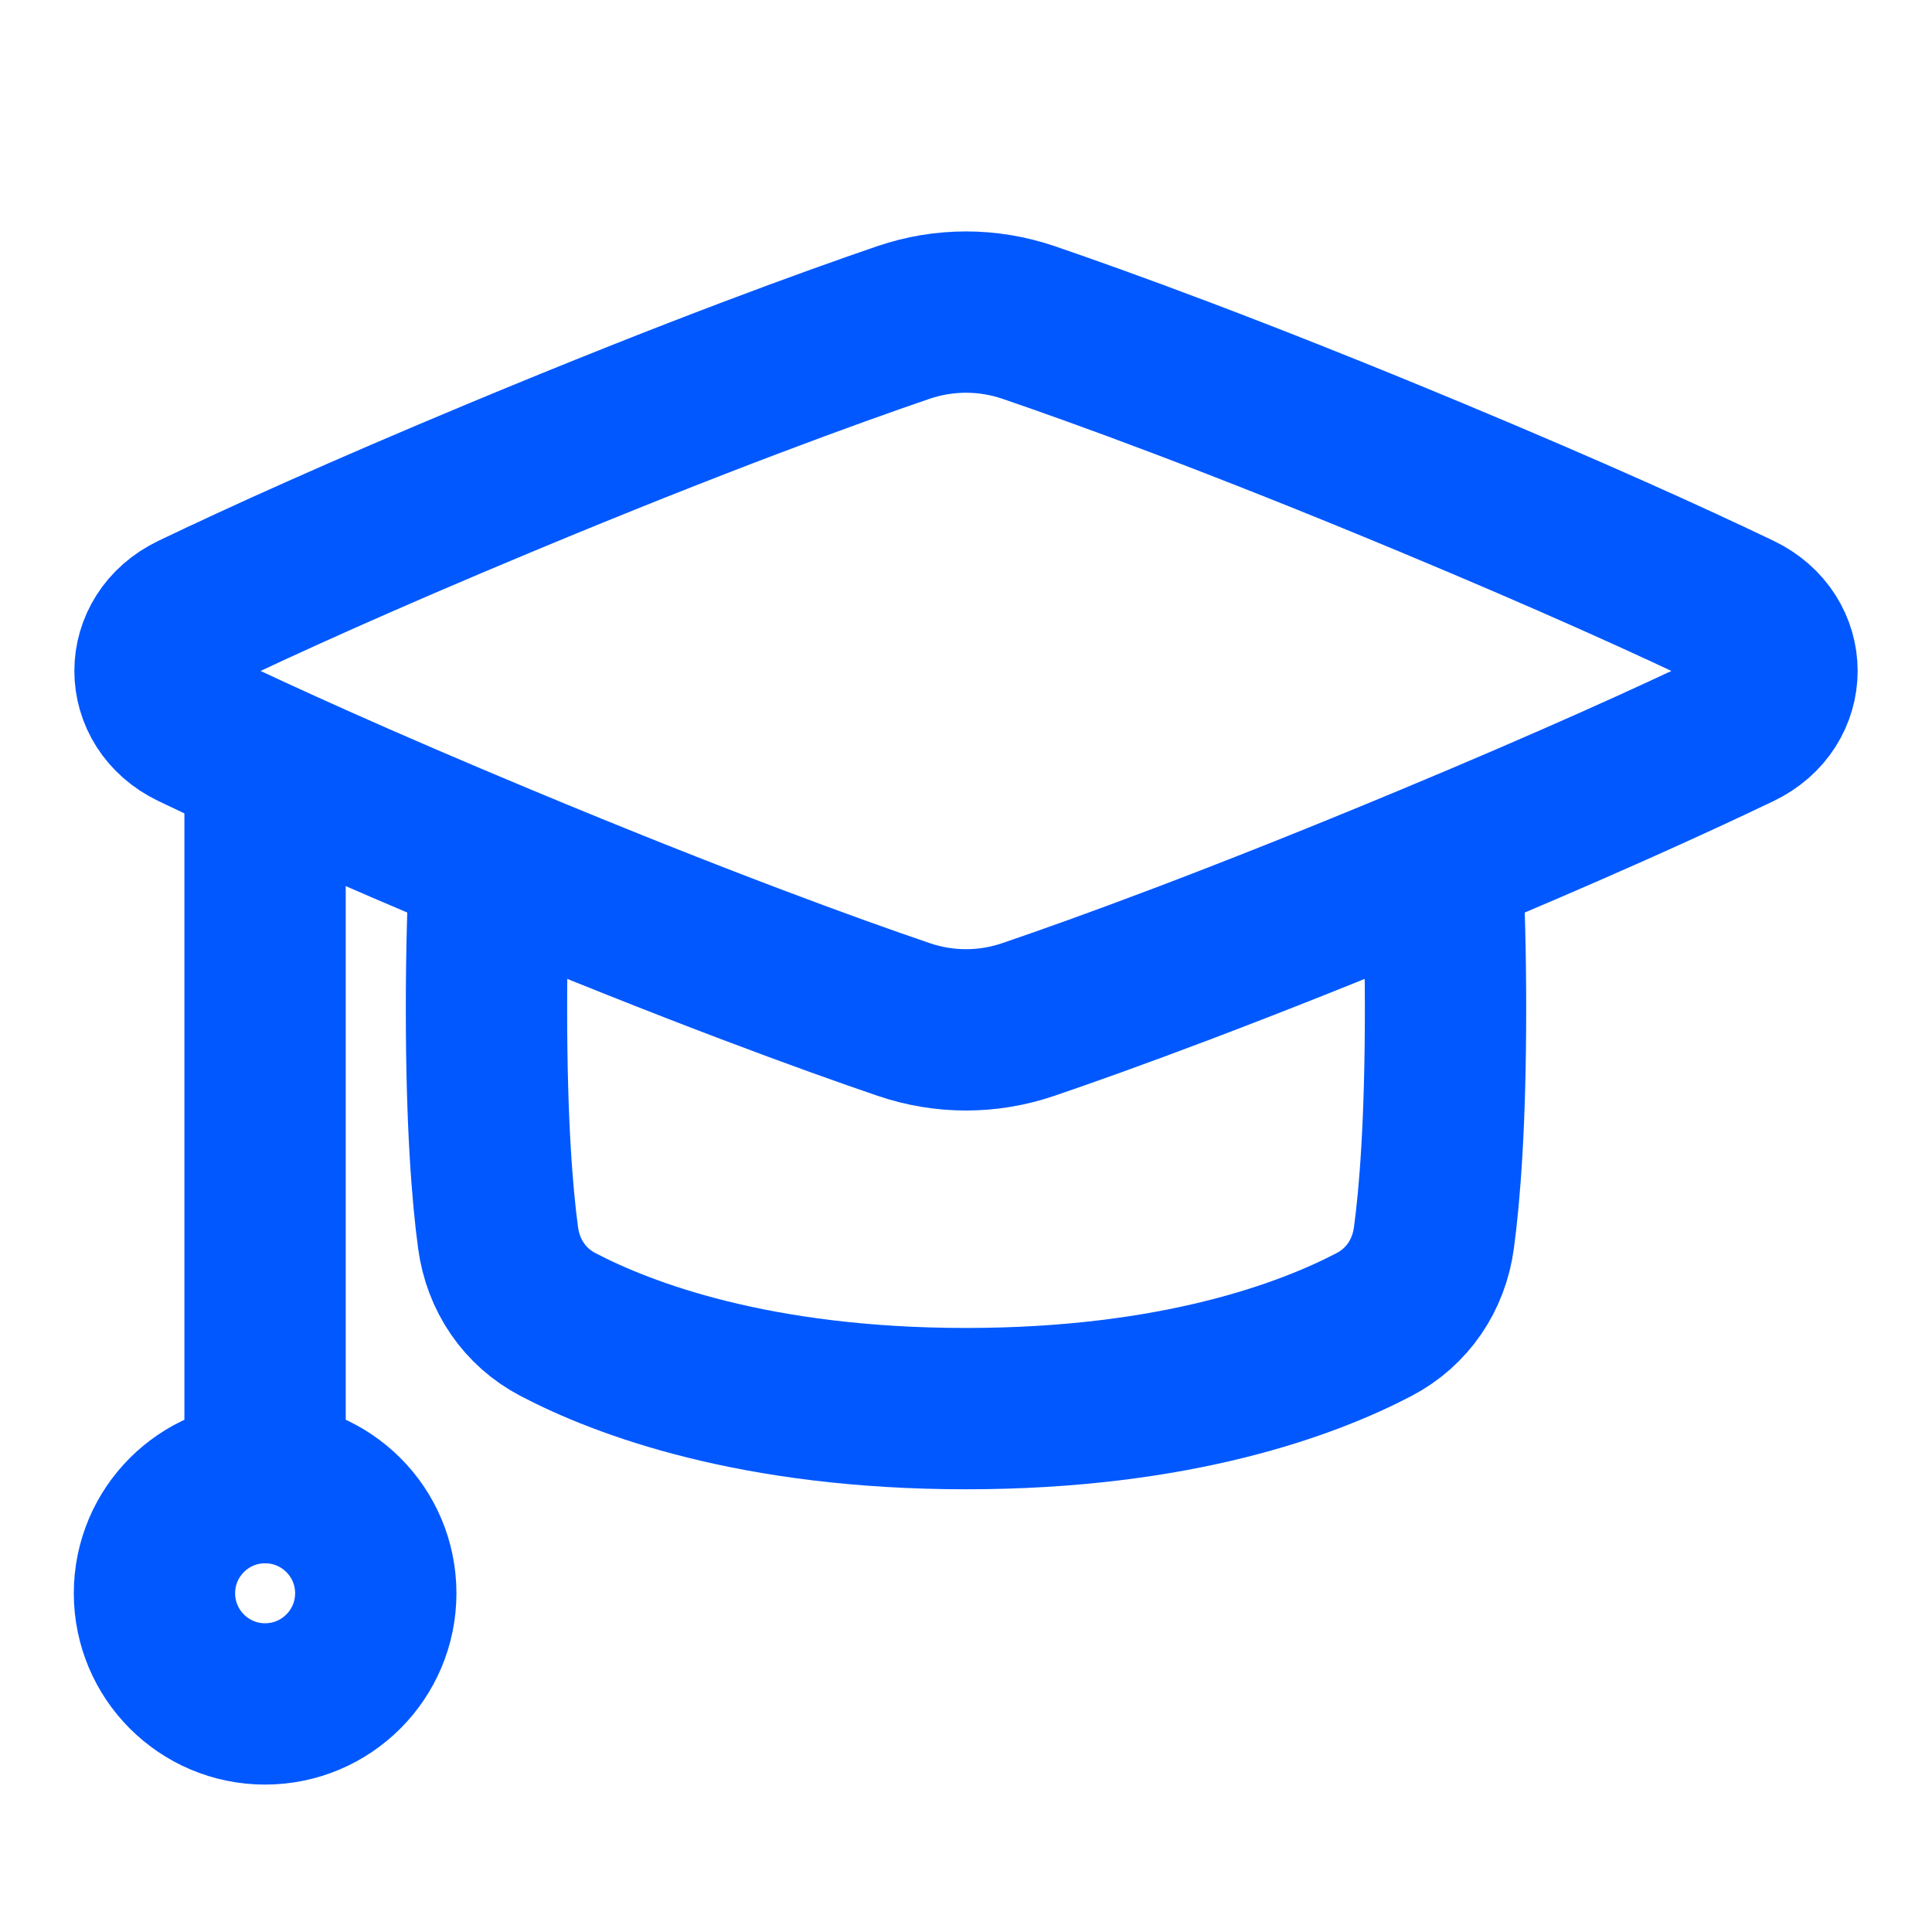
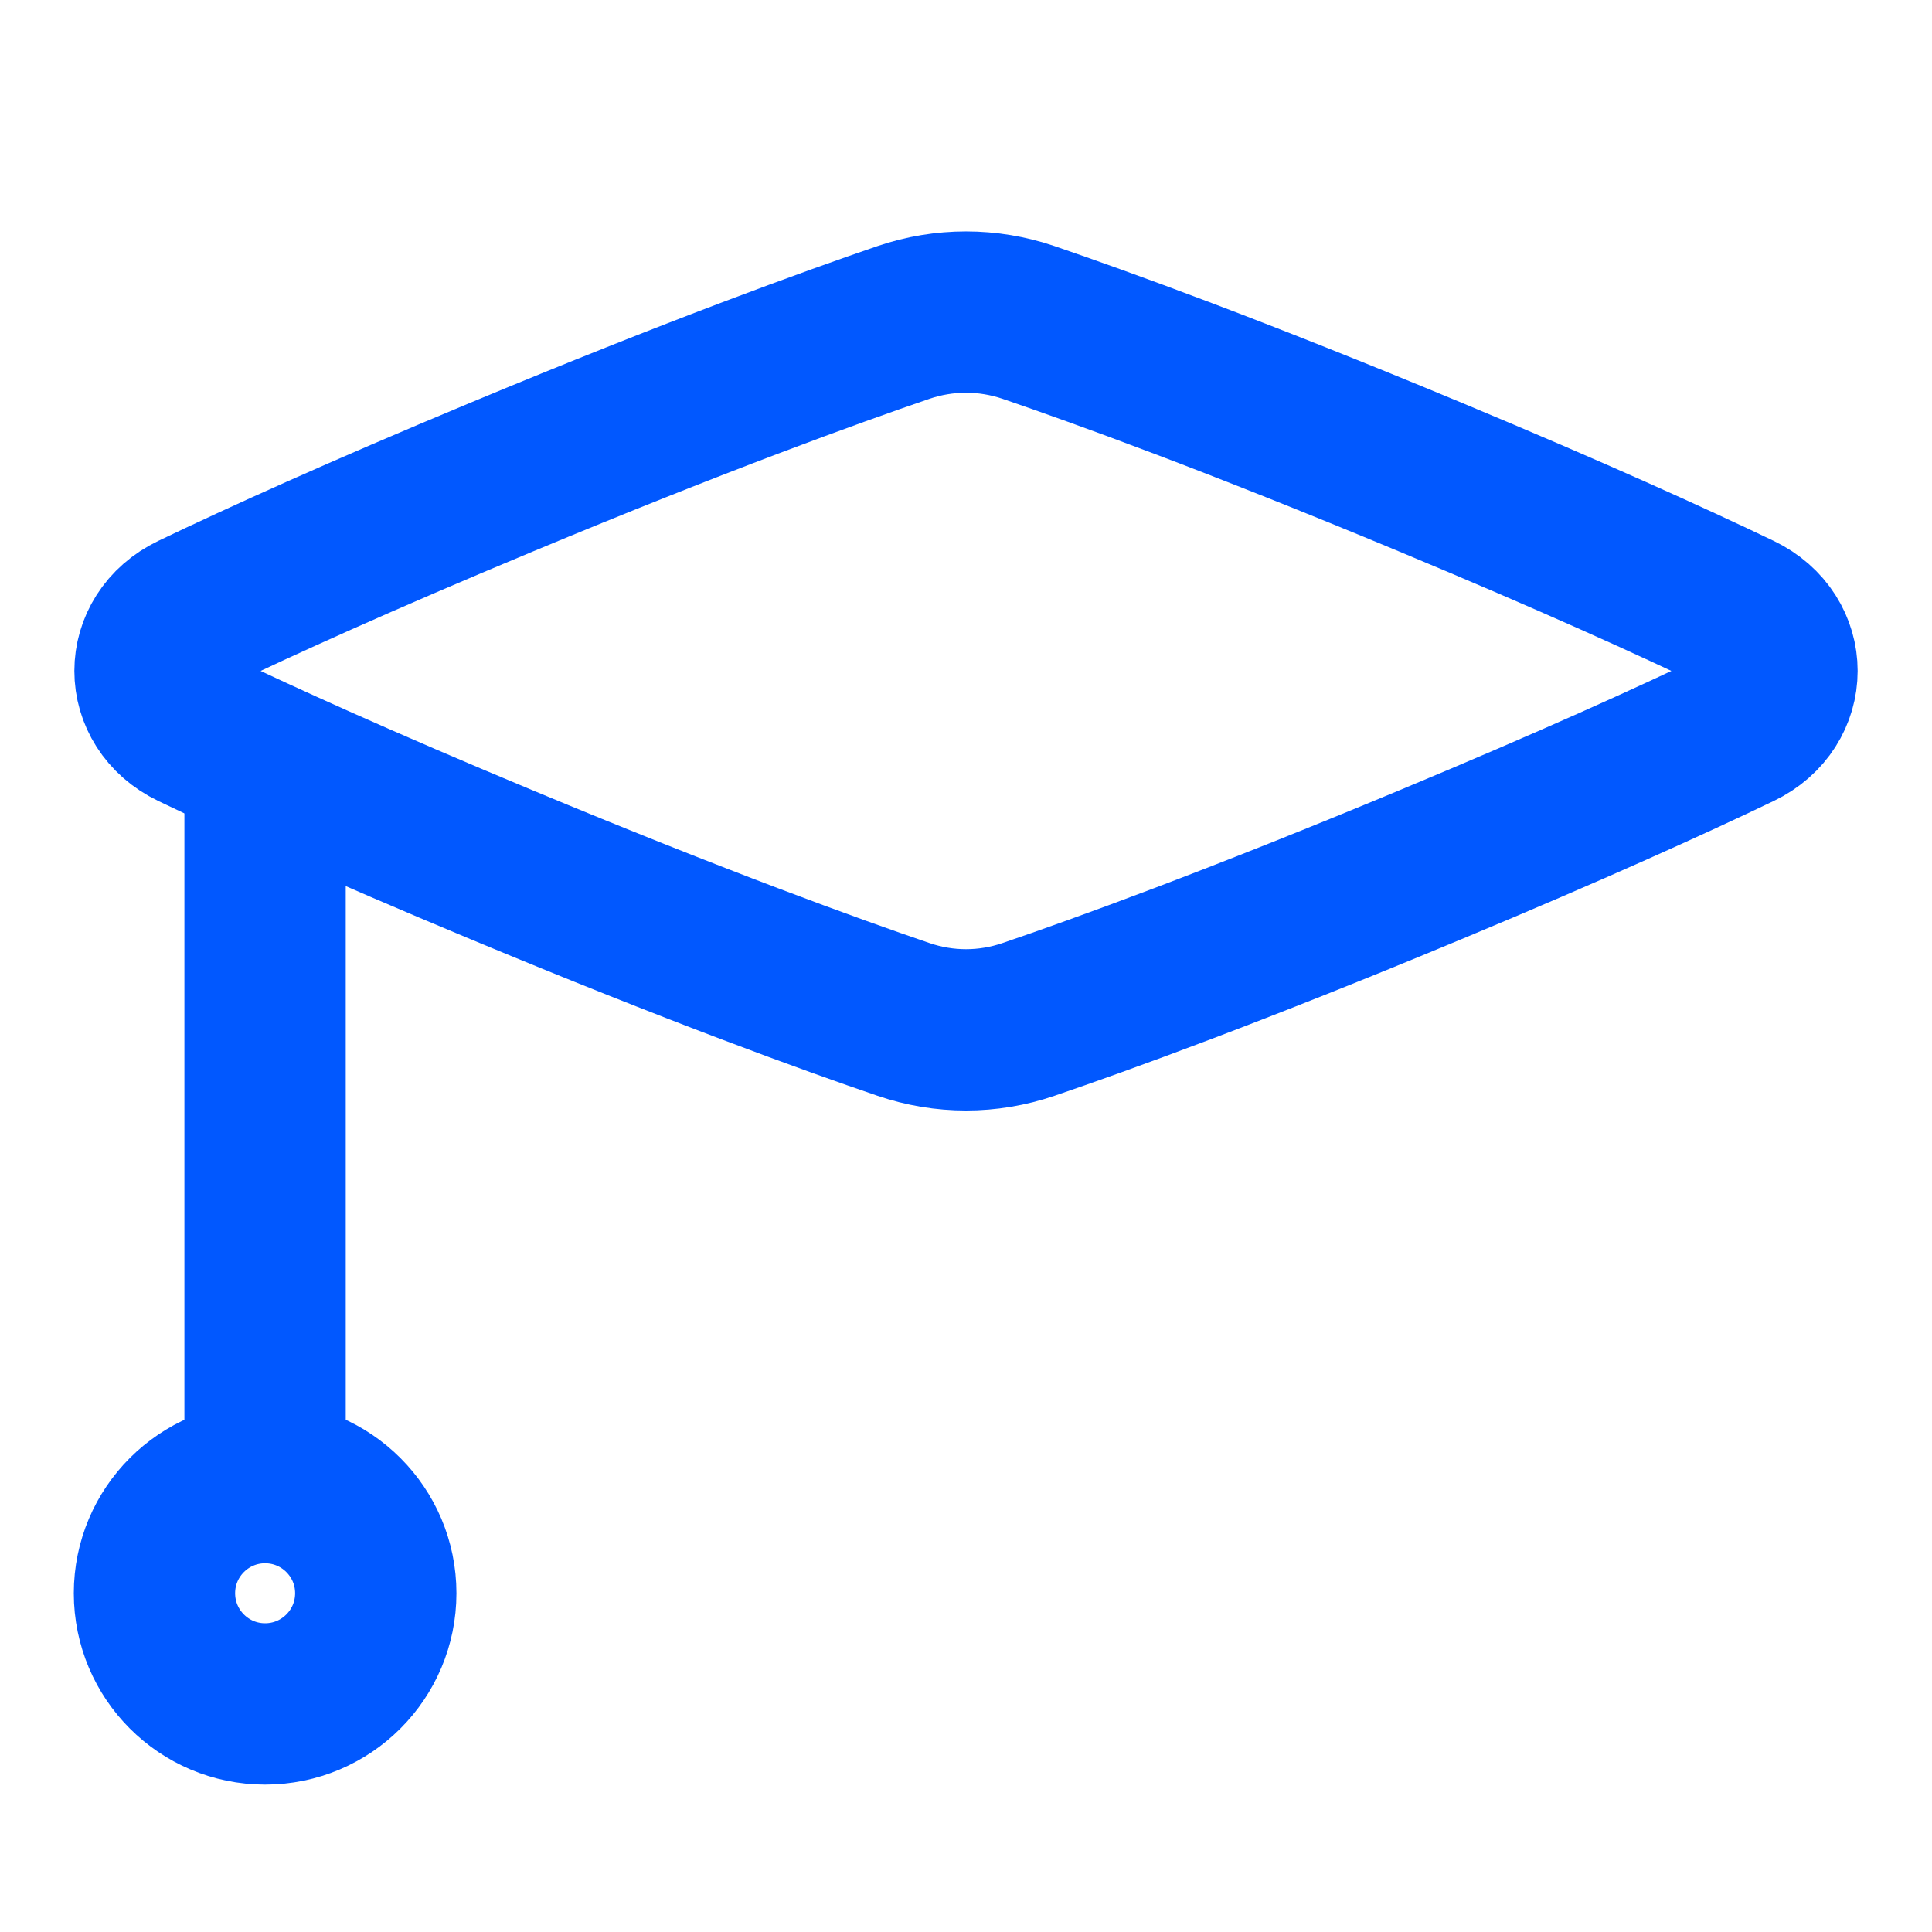
<svg xmlns="http://www.w3.org/2000/svg" width="20" height="20" viewBox="0 0 20 20" fill="none">
-   <path d="M5.074 8.914C5.051 9.341 5.036 9.85 5.036 10.445C5.036 11.627 5.096 12.369 5.156 12.813C5.208 13.201 5.43 13.531 5.777 13.712C6.448 14.063 7.81 14.582 10 14.582C12.19 14.582 13.552 14.063 14.223 13.712C14.57 13.531 14.792 13.201 14.844 12.813C14.904 12.369 14.964 11.627 14.964 10.445C14.964 9.85 14.949 9.341 14.926 8.914" stroke="#0158FF" stroke-width="1.67" stroke-linejoin="round" />
  <path d="M2 7.539C1.473 7.286 1.473 6.605 2 6.352C2.692 6.02 3.726 5.55 5.188 4.941C7.22 4.094 8.608 3.593 9.353 3.338C9.774 3.195 10.226 3.195 10.647 3.338C11.392 3.593 12.78 4.094 14.812 4.941C16.274 5.55 17.308 6.02 18 6.352C18.527 6.605 18.527 7.286 18 7.539C17.308 7.871 16.274 8.341 14.812 8.95C12.78 9.797 11.392 10.299 10.647 10.553C10.226 10.697 9.774 10.697 9.353 10.553C8.608 10.299 7.22 9.797 5.188 8.95C3.726 8.341 2.692 7.871 2 7.539Z" stroke="#0158FF" stroke-width="1.67" stroke-linejoin="round" />
  <path d="M2.744 8.092V15.347" stroke="#0158FF" stroke-width="1.67" stroke-linecap="round" />
  <path d="M1.599 16.493C1.599 17.126 2.112 17.639 2.744 17.639C3.377 17.639 3.89 17.126 3.89 16.493C3.89 15.861 3.377 15.348 2.744 15.348C2.112 15.348 1.599 15.861 1.599 16.493Z" stroke="#0158FF" stroke-width="1.67" stroke-linejoin="round" />
</svg>